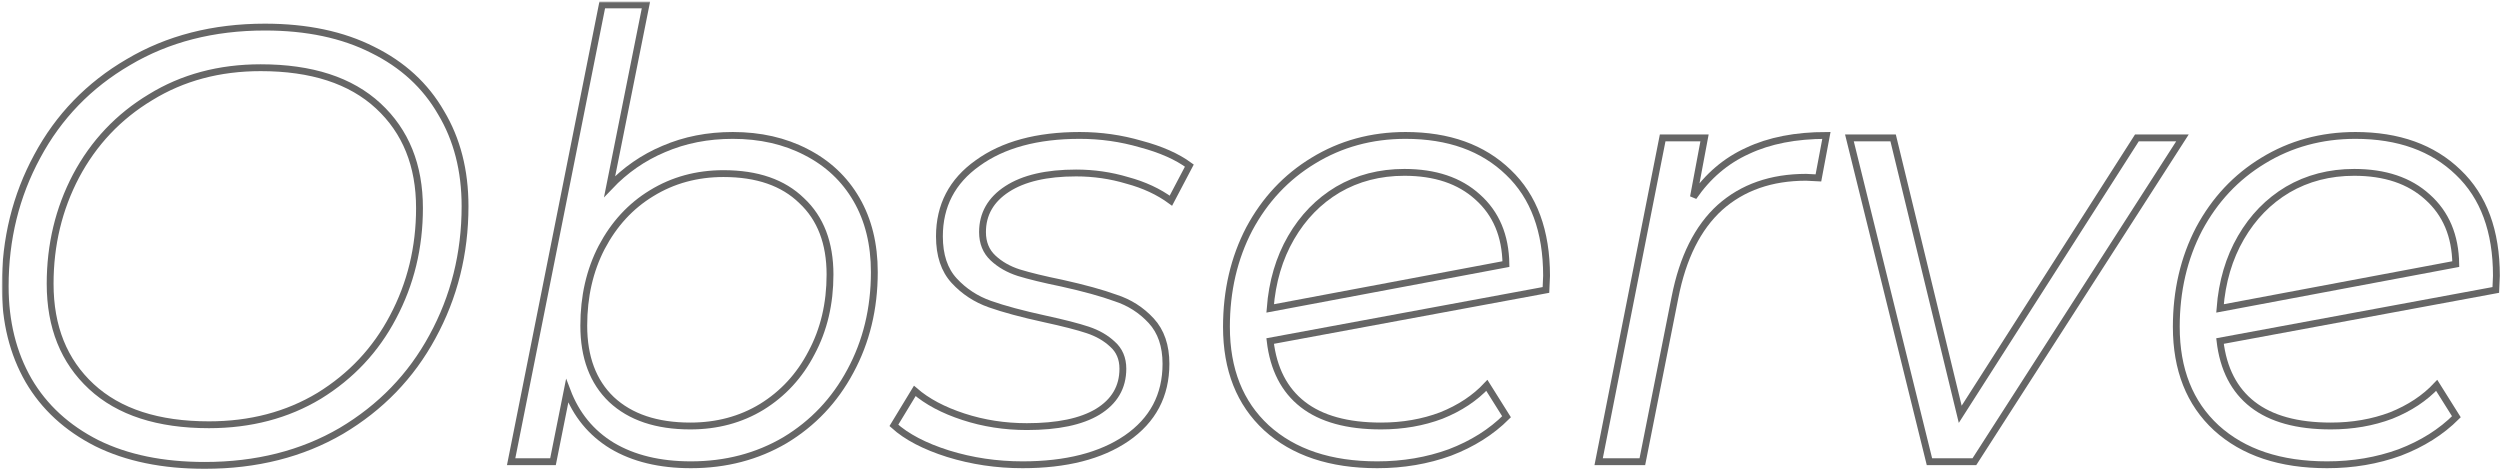
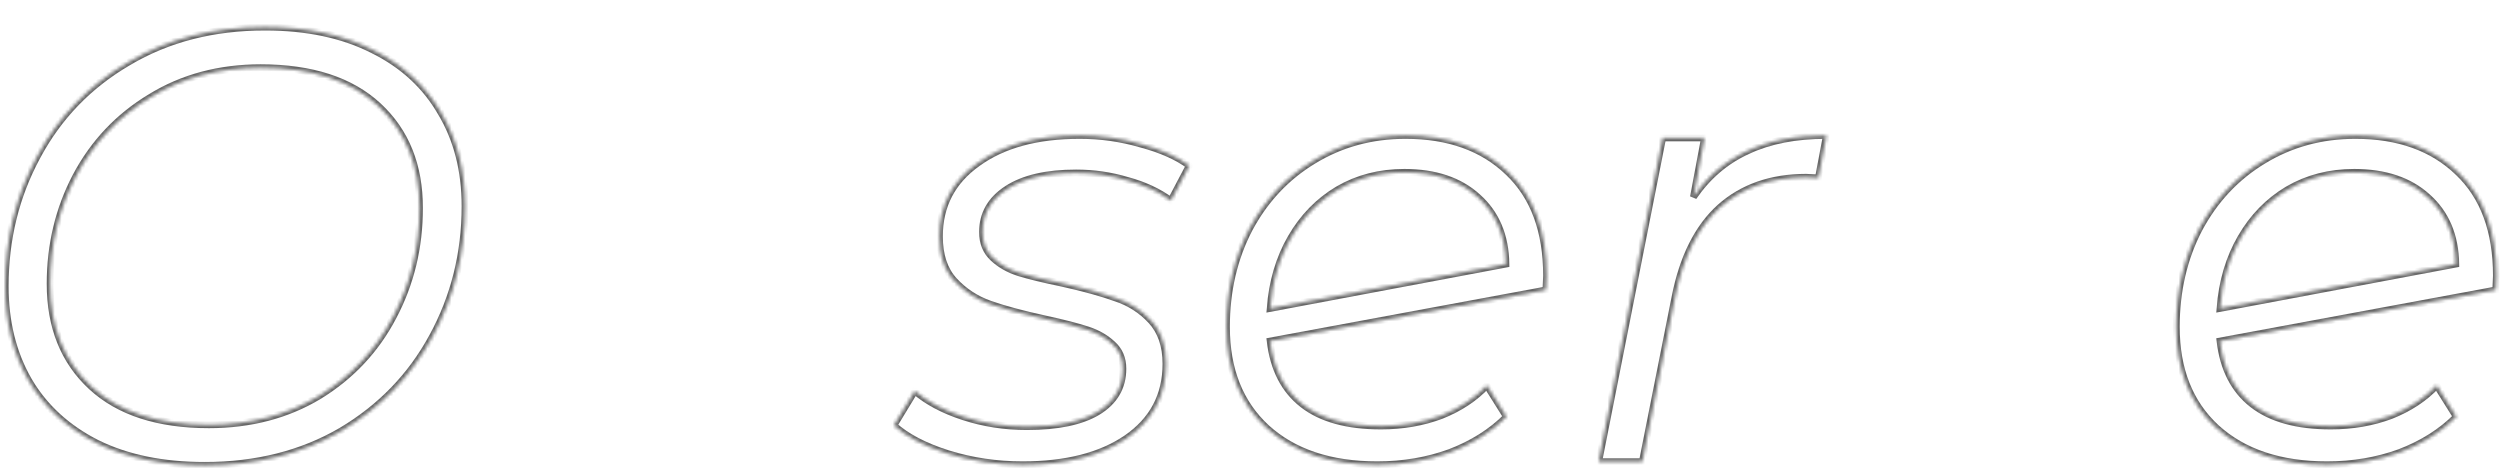
<svg xmlns="http://www.w3.org/2000/svg" width="731" height="138" viewBox="0 0 731 138" fill="none">
  <mask id="path-1-outside-1_112_18" maskUnits="userSpaceOnUse" x="0.52" y="0.44" width="731" height="137" fill="black">
-     <rect fill="white" x="0.52" y="0.44" width="731" height="137" />
    <path d="M59.84 136.08C47.6 136.08 37.1 133.92 28.34 129.6C19.58 125.16 12.92 119.04 8.36 111.24C3.8 103.32 1.52 94.14 1.52 83.7C1.52 69.9 4.64 57.24 10.88 45.72C17.12 34.08 26 24.9 37.52 18.18C49.04 11.34 62.36 7.92 77.48 7.92C89.72 7.92 100.22 10.14 108.98 14.58C117.74 18.9 124.4 25.02 128.96 32.94C133.64 40.74 135.98 49.86 135.98 60.3C135.98 74.1 132.8 86.82 126.44 98.46C120.2 109.98 111.32 119.16 99.8 126C88.28 132.72 74.96 136.08 59.84 136.08ZM61.1 124.2C73.22 124.2 83.96 121.38 93.32 115.74C102.68 109.98 109.88 102.3 114.92 92.7C120.08 82.98 122.66 72.36 122.66 60.84C122.66 48.36 118.64 38.4 110.6 30.96C102.56 23.52 91.1 19.8 76.22 19.8C64.1 19.8 53.36 22.68 44 28.44C34.64 34.08 27.38 41.76 22.22 51.48C17.18 61.08 14.66 71.58 14.66 82.98C14.66 95.58 18.68 105.6 26.72 113.04C34.76 120.48 46.22 124.2 61.1 124.2Z" />
    <path d="M214.256 39.6C222.296 39.6 229.436 41.22 235.676 44.46C242.036 47.7 246.956 52.32 250.436 58.32C253.916 64.32 255.656 71.4 255.656 79.56C255.656 90.24 253.316 99.9 248.636 108.54C244.076 117.06 237.716 123.78 229.556 128.7C221.396 133.5 212.216 135.9 202.016 135.9C192.896 135.9 185.216 134.04 178.976 130.32C172.856 126.6 168.476 121.26 165.836 114.3L161.696 135H149.456L176.096 1.44H188.876L178.256 54.54C182.816 49.74 188.096 46.08 194.096 43.56C200.216 40.92 206.936 39.6 214.256 39.6ZM201.836 124.56C209.636 124.56 216.596 122.7 222.716 118.98C228.956 115.14 233.816 109.86 237.296 103.14C240.896 96.42 242.696 88.8 242.696 80.28C242.696 71.04 239.936 63.84 234.416 58.68C229.016 53.4 221.396 50.76 211.556 50.76C203.756 50.76 196.736 52.68 190.496 56.52C184.376 60.24 179.516 65.52 175.916 72.36C172.436 79.08 170.696 86.7 170.696 95.22C170.696 104.46 173.396 111.66 178.796 116.82C184.316 121.98 191.996 124.56 201.836 124.56Z" />
    <path d="M298.988 135.9C291.428 135.9 284.168 134.82 277.208 132.66C270.368 130.5 265.088 127.74 261.368 124.38L267.488 114.3C271.088 117.42 275.828 119.94 281.708 121.86C287.588 123.78 293.768 124.74 300.248 124.74C309.248 124.74 316.148 123.3 320.948 120.42C325.868 117.42 328.328 113.22 328.328 107.82C328.328 104.82 327.308 102.42 325.268 100.62C323.348 98.82 320.948 97.44 318.068 96.48C315.188 95.52 310.988 94.44 305.468 93.24C298.868 91.8 293.528 90.36 289.448 88.92C285.368 87.48 281.888 85.2 279.008 82.08C276.128 78.96 274.688 74.64 274.688 69.12C274.688 60.12 278.408 52.98 285.848 47.7C293.288 42.3 303.248 39.6 315.728 39.6C321.848 39.6 327.788 40.44 333.548 42.12C339.428 43.68 344.168 45.78 347.768 48.42L342.368 58.68C338.768 56.04 334.508 54.06 329.588 52.74C324.788 51.3 319.808 50.58 314.648 50.58C306.008 50.58 299.288 52.14 294.488 55.26C289.688 58.38 287.288 62.58 287.288 67.86C287.288 70.98 288.308 73.5 290.348 75.42C292.388 77.34 294.908 78.78 297.908 79.74C301.028 80.7 305.228 81.72 310.508 82.8C316.988 84.24 322.208 85.68 326.168 87.12C330.248 88.44 333.728 90.66 336.608 93.78C339.488 96.9 340.928 101.1 340.928 106.38C340.928 115.62 337.088 122.88 329.408 128.16C321.848 133.32 311.708 135.9 298.988 135.9Z" />
    <path d="M410.995 39.6C423.595 39.6 433.615 43.2 441.055 50.4C448.495 57.48 452.215 67.56 452.215 80.64L452.035 84.78L371.395 99.72C372.355 107.88 375.535 114.06 380.935 118.26C386.335 122.46 393.955 124.56 403.795 124.56C410.155 124.56 416.035 123.54 421.435 121.5C426.835 119.34 431.275 116.4 434.755 112.68L440.515 121.86C436.075 126.3 430.555 129.78 423.955 132.3C417.355 134.7 410.275 135.9 402.715 135.9C389.035 135.9 378.235 132.3 370.315 125.1C362.515 117.9 358.615 108.06 358.615 95.58C358.615 85.02 360.835 75.48 365.275 66.96C369.835 58.44 376.075 51.78 383.995 46.98C392.035 42.06 401.035 39.6 410.995 39.6ZM410.635 50.4C403.435 50.4 396.955 52.08 391.195 55.44C385.555 58.8 380.995 63.48 377.515 69.48C374.035 75.48 371.995 82.38 371.395 90.18L440.335 77.22C440.215 68.94 437.455 62.4 432.055 57.6C426.775 52.8 419.635 50.4 410.635 50.4Z" />
    <path d="M495.164 57.6C499.364 51.48 504.644 46.98 511.004 44.1C517.364 41.1 525.044 39.6 534.044 39.6L531.704 52.02L528.104 51.84C517.904 51.84 509.504 54.78 502.904 60.66C496.424 66.54 492.044 75.3 489.764 86.94L480.224 135H467.444L486.164 40.32H498.404L495.164 57.6Z" />
    <path d="M638.15 40.32L577.31 135H564.17L540.77 40.32H553.55L573.17 121.14L624.83 40.32H638.15Z" />
    <path d="M688.729 39.6C701.329 39.6 711.349 43.2 718.789 50.4C726.229 57.48 729.949 67.56 729.949 80.64L729.769 84.78L649.129 99.72C650.089 107.88 653.269 114.06 658.669 118.26C664.069 122.46 671.689 124.56 681.529 124.56C687.889 124.56 693.769 123.54 699.169 121.5C704.569 119.34 709.009 116.4 712.489 112.68L718.249 121.86C713.809 126.3 708.289 129.78 701.689 132.3C695.089 134.7 688.009 135.9 680.449 135.9C666.769 135.9 655.969 132.3 648.049 125.1C640.249 117.9 636.349 108.06 636.349 95.58C636.349 85.02 638.569 75.48 643.009 66.96C647.569 58.44 653.809 51.78 661.729 46.98C669.769 42.06 678.769 39.6 688.729 39.6ZM688.369 50.4C681.169 50.4 674.689 52.08 668.929 55.44C663.289 58.8 658.729 63.48 655.249 69.48C651.769 75.48 649.729 82.38 649.129 90.18L718.069 77.22C717.949 68.94 715.189 62.4 709.789 57.6C704.509 52.8 697.369 50.4 688.369 50.4Z" />
  </mask>
  <path d="M59.84 136.08C47.6 136.08 37.1 133.92 28.34 129.6C19.58 125.16 12.92 119.04 8.36 111.24C3.8 103.32 1.52 94.14 1.52 83.7C1.52 69.9 4.64 57.24 10.88 45.72C17.12 34.08 26 24.9 37.52 18.18C49.04 11.34 62.36 7.92 77.48 7.92C89.72 7.92 100.22 10.14 108.98 14.58C117.74 18.9 124.4 25.02 128.96 32.94C133.64 40.74 135.98 49.86 135.98 60.3C135.98 74.1 132.8 86.82 126.44 98.46C120.2 109.98 111.32 119.16 99.8 126C88.28 132.72 74.96 136.08 59.84 136.08ZM61.1 124.2C73.22 124.2 83.96 121.38 93.32 115.74C102.68 109.98 109.88 102.3 114.92 92.7C120.08 82.98 122.66 72.36 122.66 60.84C122.66 48.36 118.64 38.4 110.6 30.96C102.56 23.52 91.1 19.8 76.22 19.8C64.1 19.8 53.36 22.68 44 28.44C34.64 34.08 27.38 41.76 22.22 51.48C17.18 61.08 14.66 71.58 14.66 82.98C14.66 95.58 18.68 105.6 26.72 113.04C34.76 120.48 46.22 124.2 61.1 124.2Z" stroke="#666666" stroke-width="2" mask="url(#path-1-outside-1_112_18)" />
-   <path d="M214.256 39.6C222.296 39.6 229.436 41.22 235.676 44.46C242.036 47.7 246.956 52.32 250.436 58.32C253.916 64.32 255.656 71.4 255.656 79.56C255.656 90.24 253.316 99.9 248.636 108.54C244.076 117.06 237.716 123.78 229.556 128.7C221.396 133.5 212.216 135.9 202.016 135.9C192.896 135.9 185.216 134.04 178.976 130.32C172.856 126.6 168.476 121.26 165.836 114.3L161.696 135H149.456L176.096 1.44H188.876L178.256 54.54C182.816 49.74 188.096 46.08 194.096 43.56C200.216 40.92 206.936 39.6 214.256 39.6ZM201.836 124.56C209.636 124.56 216.596 122.7 222.716 118.98C228.956 115.14 233.816 109.86 237.296 103.14C240.896 96.42 242.696 88.8 242.696 80.28C242.696 71.04 239.936 63.84 234.416 58.68C229.016 53.4 221.396 50.76 211.556 50.76C203.756 50.76 196.736 52.68 190.496 56.52C184.376 60.24 179.516 65.52 175.916 72.36C172.436 79.08 170.696 86.7 170.696 95.22C170.696 104.46 173.396 111.66 178.796 116.82C184.316 121.98 191.996 124.56 201.836 124.56Z" stroke="#666666" stroke-width="2" mask="url(#path-1-outside-1_112_18)" />
  <path d="M298.988 135.9C291.428 135.9 284.168 134.82 277.208 132.66C270.368 130.5 265.088 127.74 261.368 124.38L267.488 114.3C271.088 117.42 275.828 119.94 281.708 121.86C287.588 123.78 293.768 124.74 300.248 124.74C309.248 124.74 316.148 123.3 320.948 120.42C325.868 117.42 328.328 113.22 328.328 107.82C328.328 104.82 327.308 102.42 325.268 100.62C323.348 98.82 320.948 97.44 318.068 96.48C315.188 95.52 310.988 94.44 305.468 93.24C298.868 91.8 293.528 90.36 289.448 88.92C285.368 87.48 281.888 85.2 279.008 82.08C276.128 78.96 274.688 74.64 274.688 69.12C274.688 60.12 278.408 52.98 285.848 47.7C293.288 42.3 303.248 39.6 315.728 39.6C321.848 39.6 327.788 40.44 333.548 42.12C339.428 43.68 344.168 45.78 347.768 48.42L342.368 58.68C338.768 56.04 334.508 54.06 329.588 52.74C324.788 51.3 319.808 50.58 314.648 50.58C306.008 50.58 299.288 52.14 294.488 55.26C289.688 58.38 287.288 62.58 287.288 67.86C287.288 70.98 288.308 73.5 290.348 75.42C292.388 77.34 294.908 78.78 297.908 79.74C301.028 80.7 305.228 81.72 310.508 82.8C316.988 84.24 322.208 85.68 326.168 87.12C330.248 88.44 333.728 90.66 336.608 93.78C339.488 96.9 340.928 101.1 340.928 106.38C340.928 115.62 337.088 122.88 329.408 128.16C321.848 133.32 311.708 135.9 298.988 135.9Z" stroke="#666666" stroke-width="2" mask="url(#path-1-outside-1_112_18)" />
  <path d="M410.995 39.6C423.595 39.6 433.615 43.2 441.055 50.4C448.495 57.48 452.215 67.56 452.215 80.64L452.035 84.78L371.395 99.72C372.355 107.88 375.535 114.06 380.935 118.26C386.335 122.46 393.955 124.56 403.795 124.56C410.155 124.56 416.035 123.54 421.435 121.5C426.835 119.34 431.275 116.4 434.755 112.68L440.515 121.86C436.075 126.3 430.555 129.78 423.955 132.3C417.355 134.7 410.275 135.9 402.715 135.9C389.035 135.9 378.235 132.3 370.315 125.1C362.515 117.9 358.615 108.06 358.615 95.58C358.615 85.02 360.835 75.48 365.275 66.96C369.835 58.44 376.075 51.78 383.995 46.98C392.035 42.06 401.035 39.6 410.995 39.6ZM410.635 50.4C403.435 50.4 396.955 52.08 391.195 55.44C385.555 58.8 380.995 63.48 377.515 69.48C374.035 75.48 371.995 82.38 371.395 90.18L440.335 77.22C440.215 68.94 437.455 62.4 432.055 57.6C426.775 52.8 419.635 50.4 410.635 50.4Z" stroke="#666666" stroke-width="2" mask="url(#path-1-outside-1_112_18)" />
  <path d="M495.164 57.6C499.364 51.48 504.644 46.98 511.004 44.1C517.364 41.1 525.044 39.6 534.044 39.6L531.704 52.02L528.104 51.84C517.904 51.84 509.504 54.78 502.904 60.66C496.424 66.54 492.044 75.3 489.764 86.94L480.224 135H467.444L486.164 40.32H498.404L495.164 57.6Z" stroke="#666666" stroke-width="2" mask="url(#path-1-outside-1_112_18)" />
-   <path d="M638.15 40.32L577.31 135H564.17L540.77 40.32H553.55L573.17 121.14L624.83 40.32H638.15Z" stroke="#666666" stroke-width="2" mask="url(#path-1-outside-1_112_18)" />
  <path d="M688.729 39.6C701.329 39.6 711.349 43.2 718.789 50.4C726.229 57.48 729.949 67.56 729.949 80.64L729.769 84.78L649.129 99.72C650.089 107.88 653.269 114.06 658.669 118.26C664.069 122.46 671.689 124.56 681.529 124.56C687.889 124.56 693.769 123.54 699.169 121.5C704.569 119.34 709.009 116.4 712.489 112.68L718.249 121.86C713.809 126.3 708.289 129.78 701.689 132.3C695.089 134.7 688.009 135.9 680.449 135.9C666.769 135.9 655.969 132.3 648.049 125.1C640.249 117.9 636.349 108.06 636.349 95.58C636.349 85.02 638.569 75.48 643.009 66.96C647.569 58.44 653.809 51.78 661.729 46.98C669.769 42.06 678.769 39.6 688.729 39.6ZM688.369 50.4C681.169 50.4 674.689 52.08 668.929 55.44C663.289 58.8 658.729 63.48 655.249 69.48C651.769 75.48 649.729 82.38 649.129 90.18L718.069 77.22C717.949 68.94 715.189 62.4 709.789 57.6C704.509 52.8 697.369 50.4 688.369 50.4Z" stroke="#666666" stroke-width="2" mask="url(#path-1-outside-1_112_18)" />
</svg>